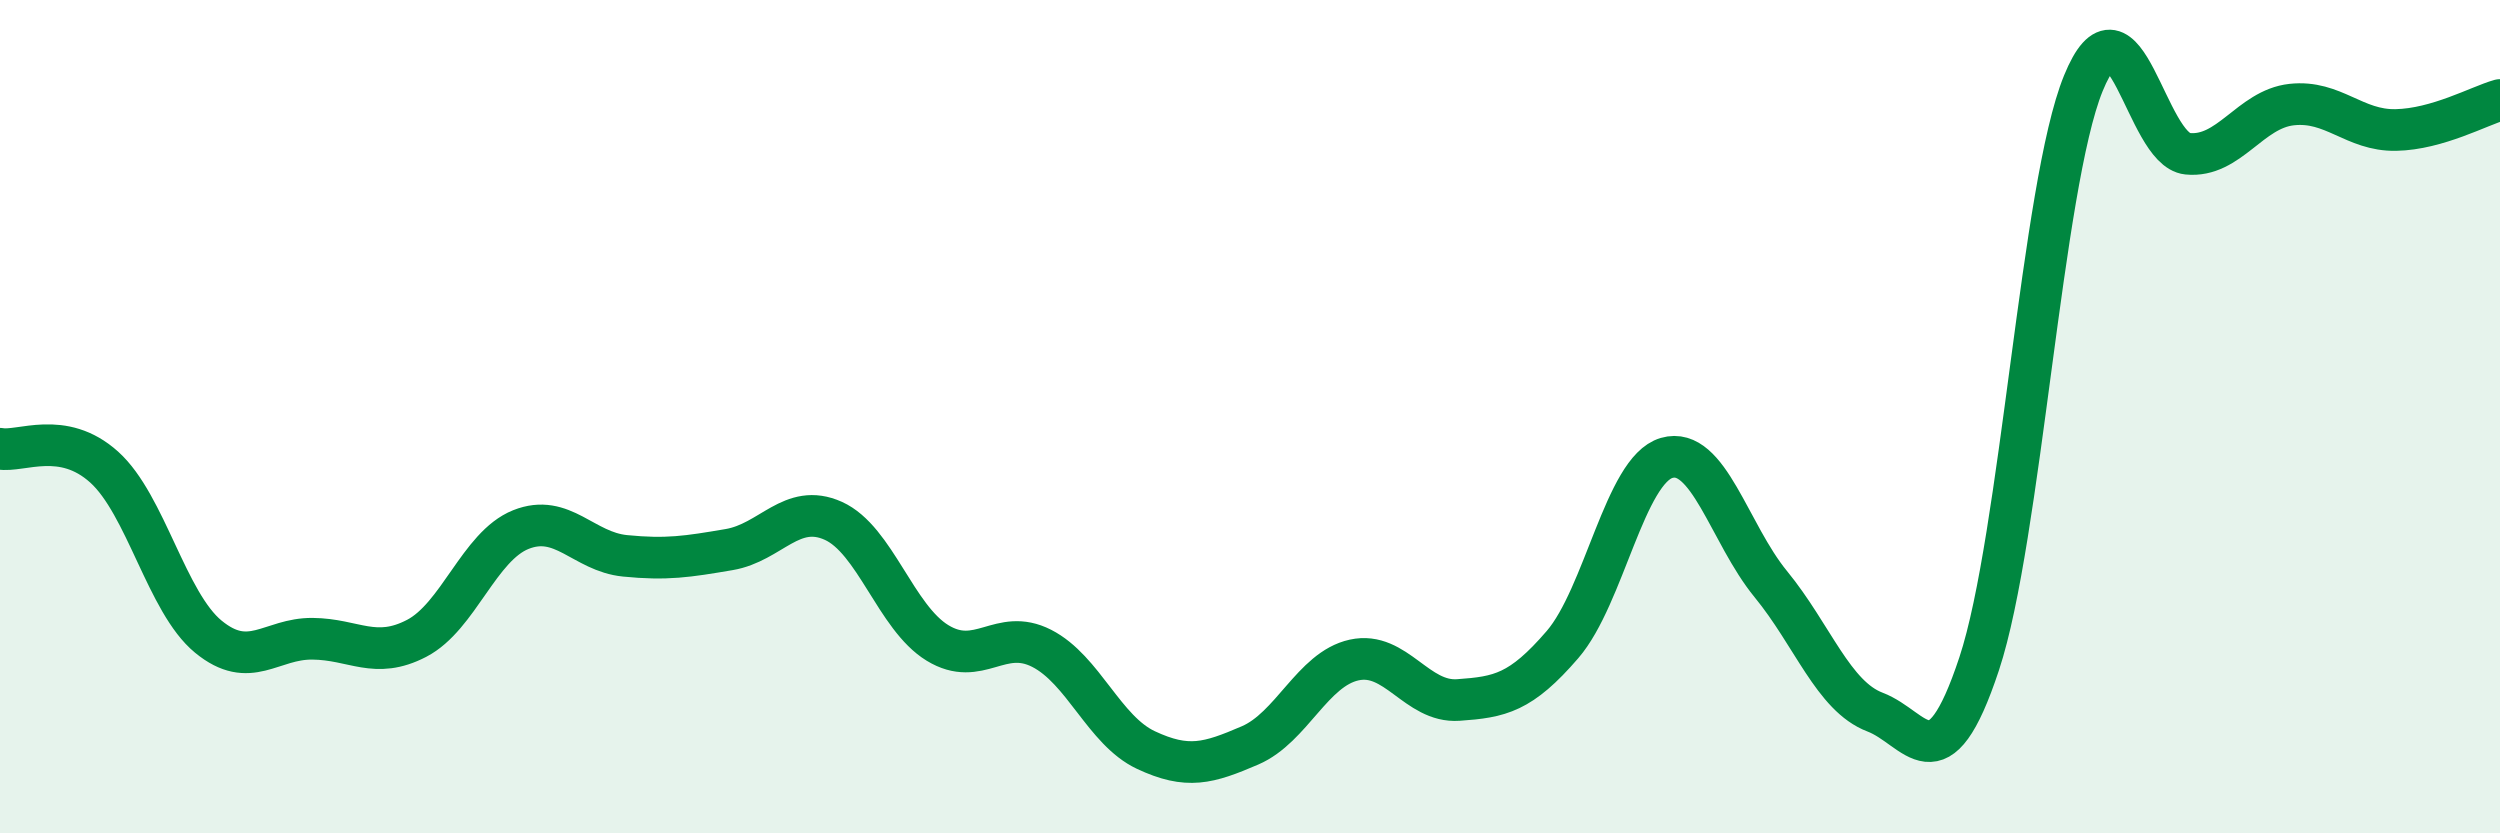
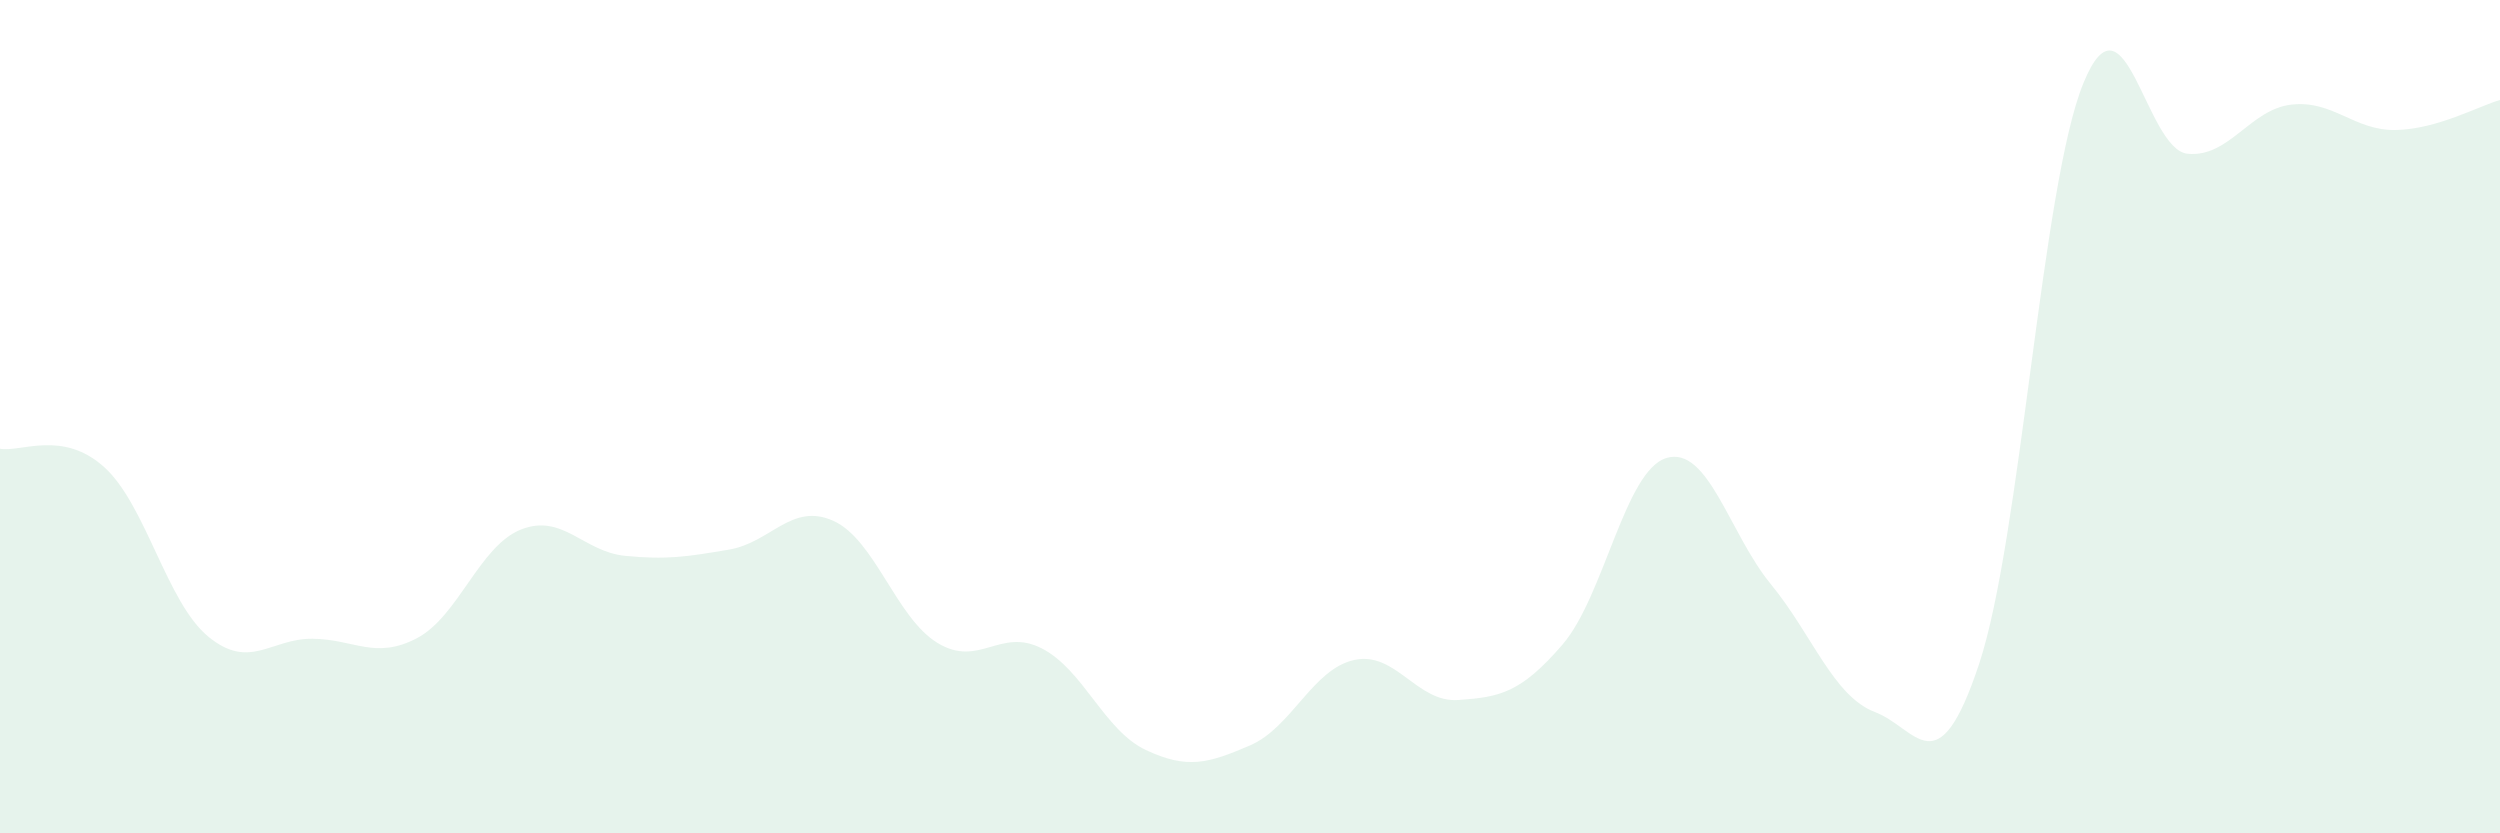
<svg xmlns="http://www.w3.org/2000/svg" width="60" height="20" viewBox="0 0 60 20">
  <path d="M 0,10.77 C 0.5,10.86 1.5,10.31 2.5,11.21 C 3.5,12.11 4,14.46 5,15.28 C 6,16.1 6.5,15.32 7.5,15.33 C 8.5,15.34 9,15.84 10,15.32 C 11,14.8 11.5,13.11 12.5,12.71 C 13.5,12.31 14,13.24 15,13.34 C 16,13.44 16.5,13.36 17.5,13.19 C 18.5,13.02 19,12.05 20,12.5 C 21,12.95 21.5,14.82 22.5,15.43 C 23.5,16.04 24,15.05 25,15.56 C 26,16.07 26.5,17.53 27.5,18 C 28.5,18.47 29,18.32 30,17.89 C 31,17.46 31.5,16.06 32.5,15.84 C 33.5,15.62 34,16.87 35,16.8 C 36,16.73 36.5,16.63 37.5,15.47 C 38.5,14.31 39,11.28 40,10.99 C 41,10.7 41.5,12.8 42.5,14.02 C 43.5,15.24 44,16.71 45,17.09 C 46,17.47 46.5,18.95 47.5,15.93 C 48.5,12.91 49,4.45 50,2 C 51,-0.45 51.5,3.59 52.5,3.69 C 53.5,3.79 54,2.62 55,2.51 C 56,2.4 56.5,3.14 57.5,3.12 C 58.5,3.1 59.5,2.54 60,2.4L60 20L0 20Z" fill="#008740" opacity="0.1" stroke-linecap="round" stroke-linejoin="round" />
-   <path d="M 0,10.77 C 0.5,10.86 1.5,10.31 2.5,11.21 C 3.5,12.11 4,14.46 5,15.28 C 6,16.1 6.5,15.32 7.5,15.33 C 8.5,15.34 9,15.84 10,15.32 C 11,14.8 11.5,13.11 12.5,12.71 C 13.5,12.31 14,13.24 15,13.34 C 16,13.44 16.5,13.36 17.5,13.19 C 18.5,13.02 19,12.05 20,12.5 C 21,12.95 21.5,14.82 22.5,15.43 C 23.5,16.04 24,15.05 25,15.56 C 26,16.07 26.5,17.53 27.5,18 C 28.5,18.47 29,18.32 30,17.89 C 31,17.46 31.5,16.06 32.5,15.84 C 33.5,15.62 34,16.87 35,16.8 C 36,16.73 36.5,16.63 37.5,15.47 C 38.5,14.31 39,11.28 40,10.99 C 41,10.7 41.5,12.8 42.5,14.02 C 43.5,15.24 44,16.71 45,17.09 C 46,17.47 46.5,18.95 47.5,15.93 C 48.5,12.91 49,4.45 50,2 C 51,-0.45 51.5,3.59 52.5,3.69 C 53.5,3.79 54,2.62 55,2.51 C 56,2.4 56.5,3.14 57.5,3.12 C 58.5,3.1 59.5,2.54 60,2.4" stroke="#008740" stroke-width="1" fill="none" stroke-linecap="round" stroke-linejoin="round" />
</svg>